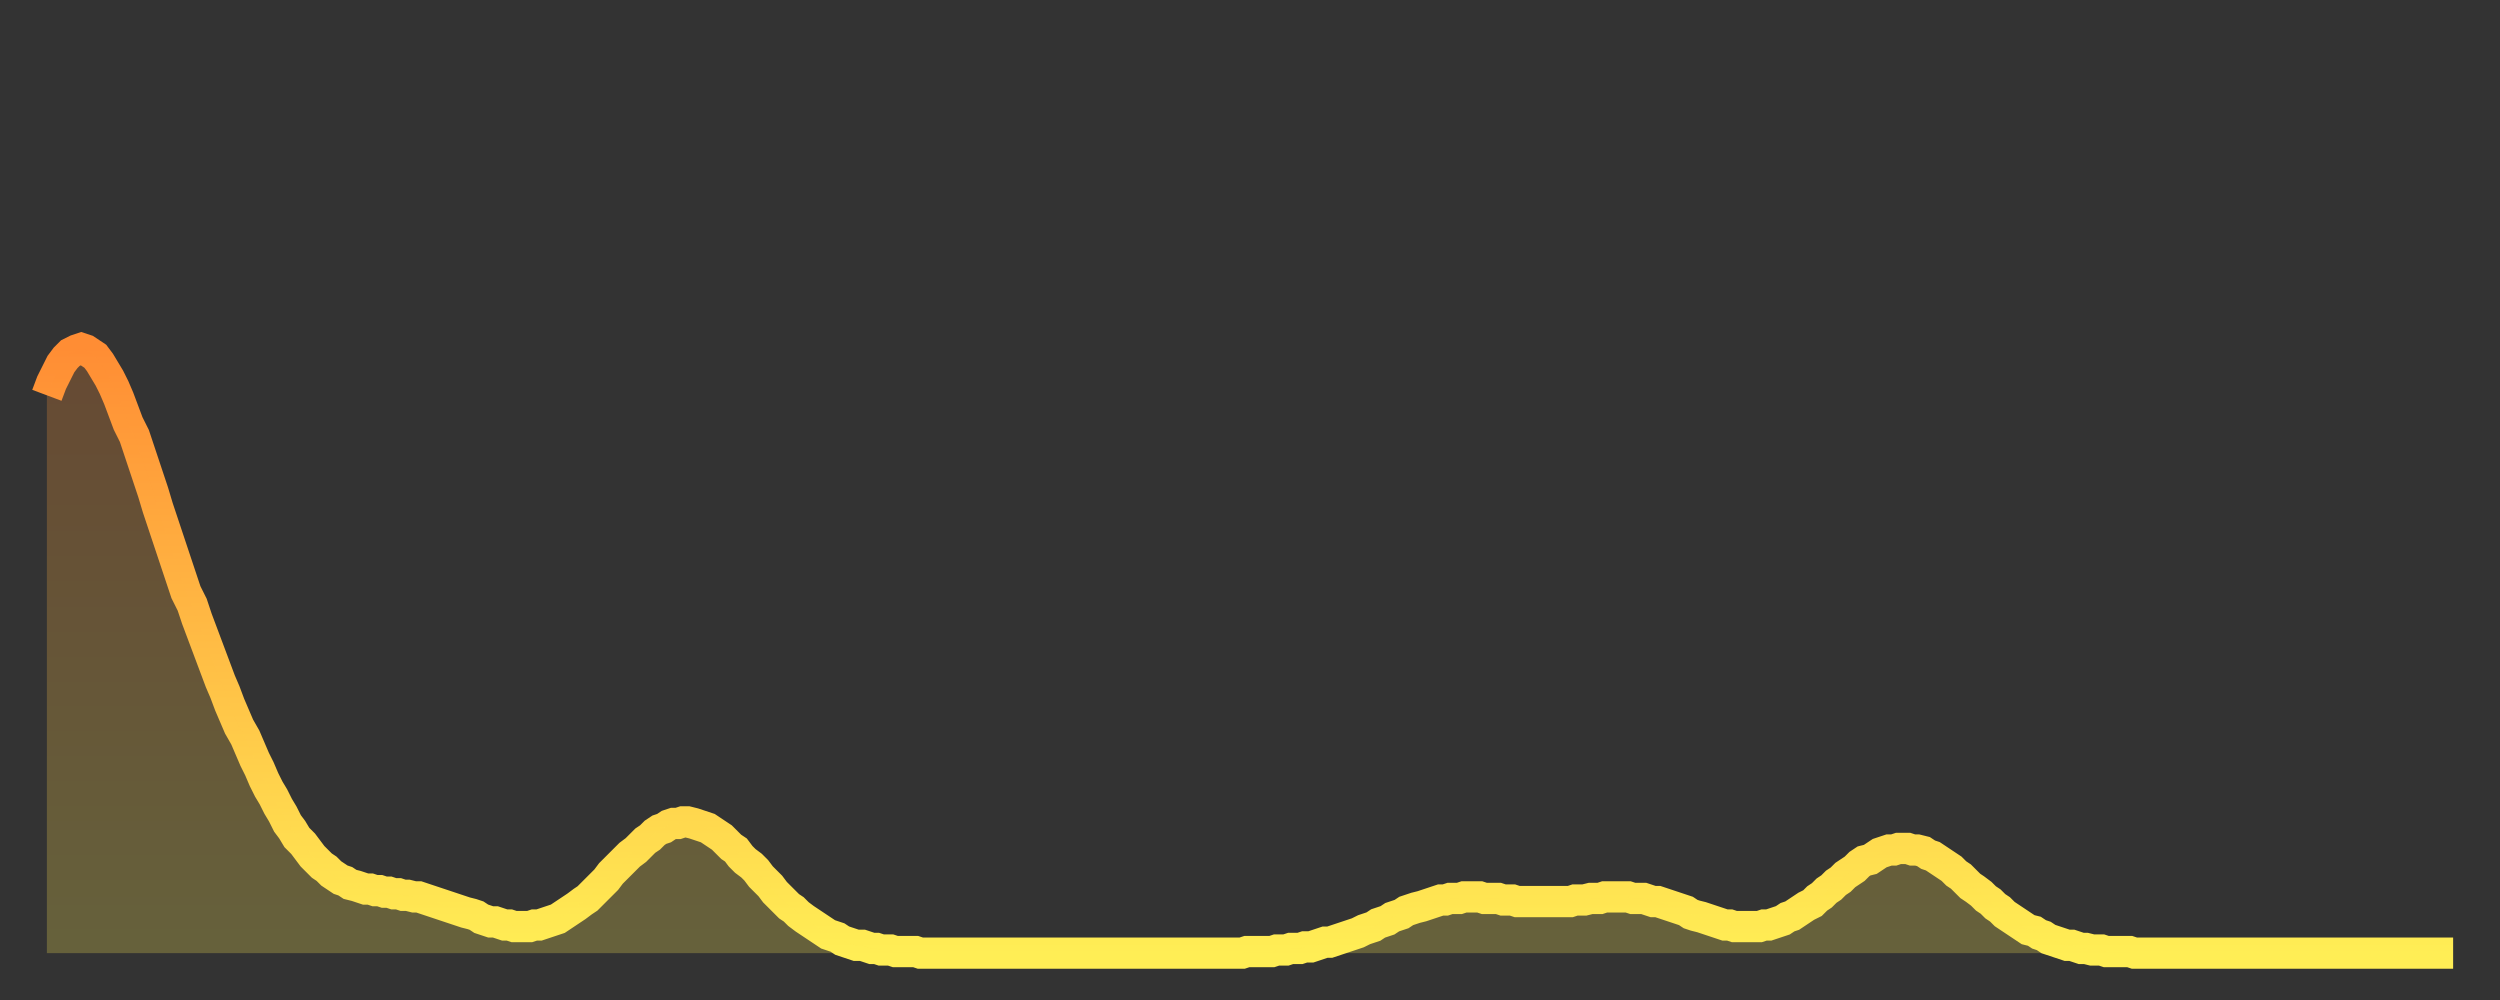
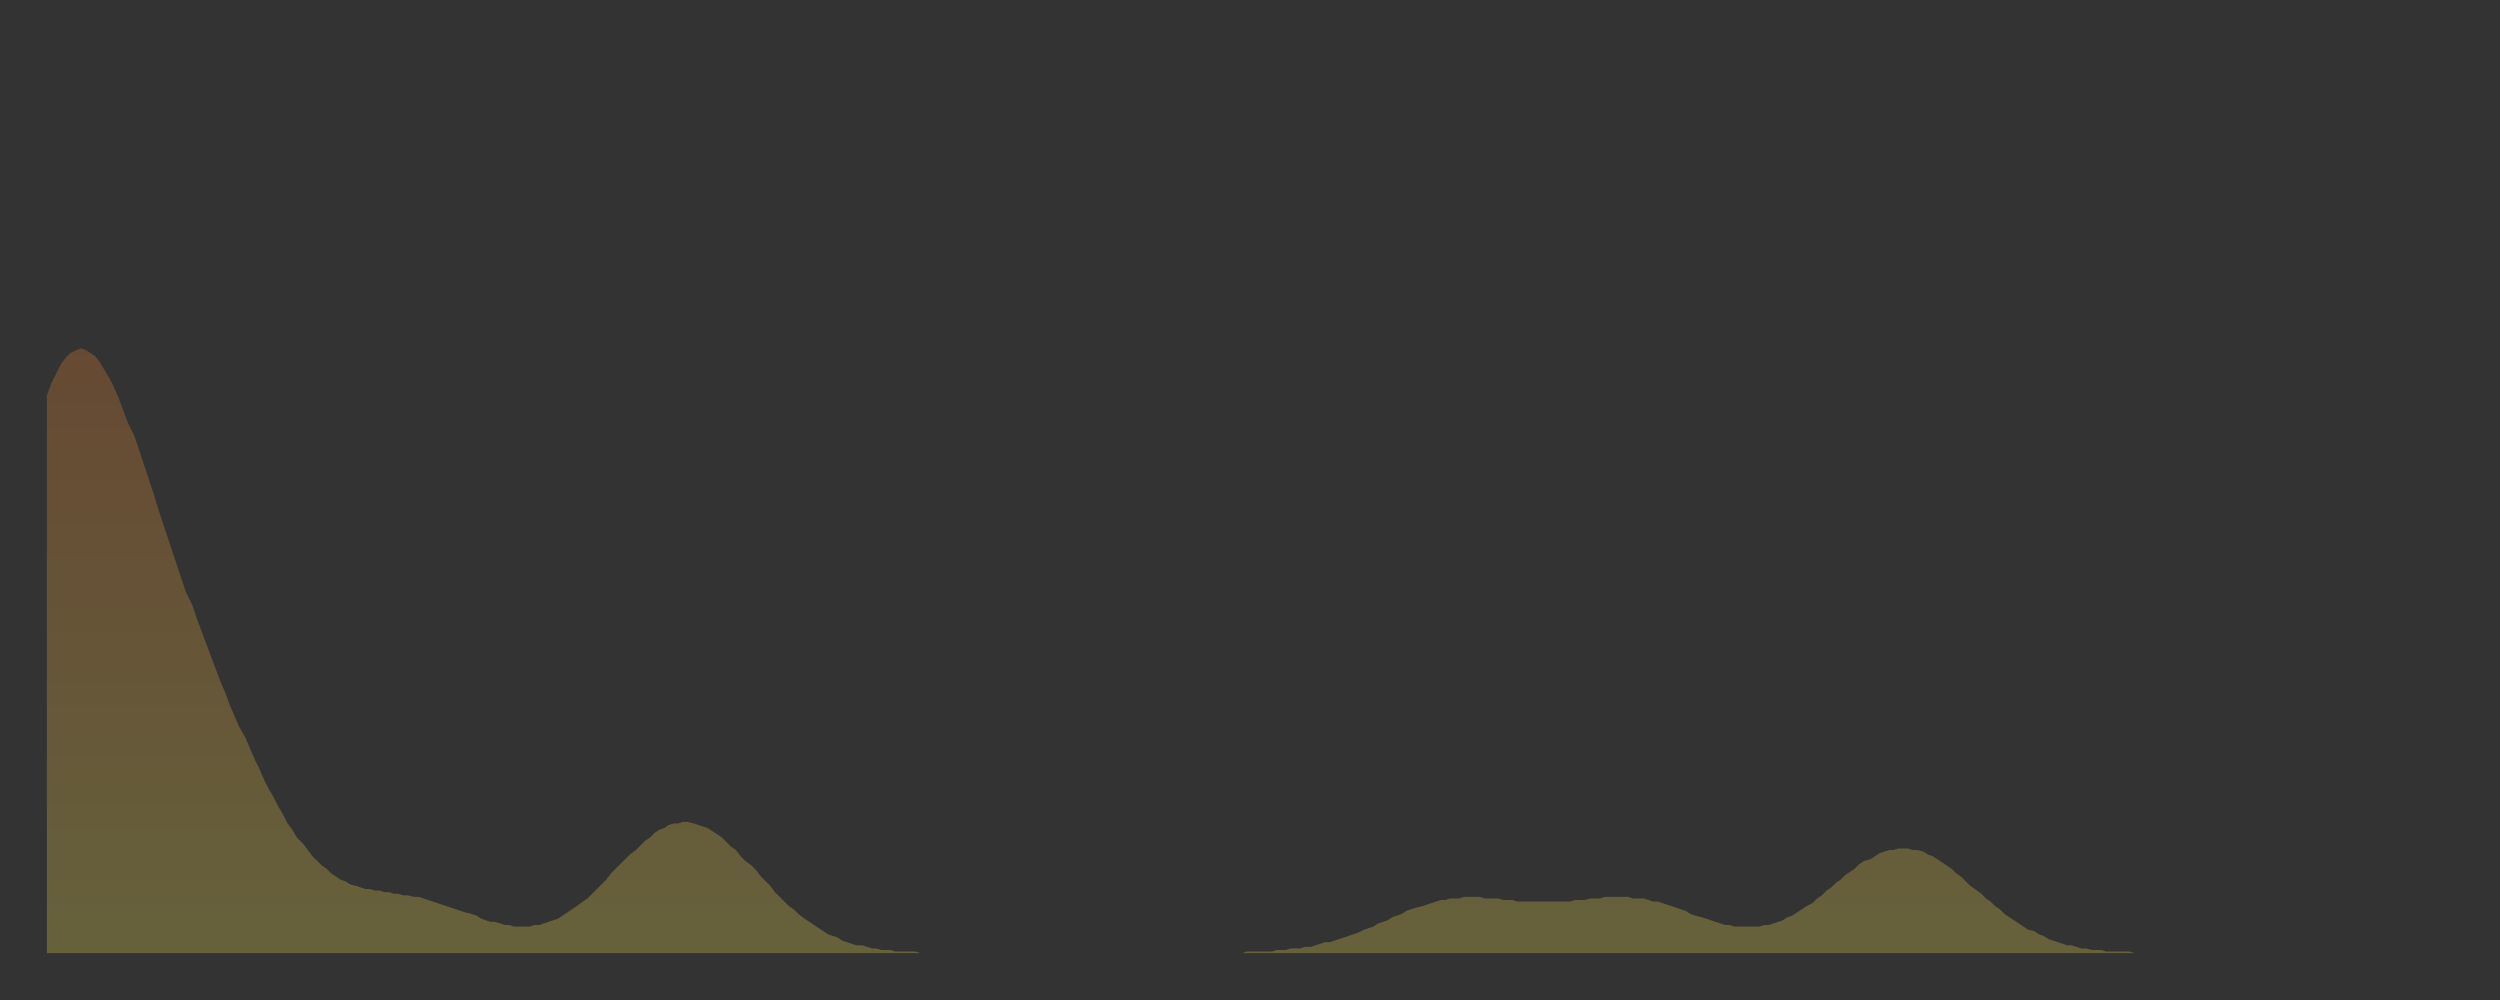
<svg xmlns="http://www.w3.org/2000/svg" baseProfile="full" height="64" version="1.1" width="160">
  <rect width="100%" height="100%" fill="#333333" stroke="none" />
  <defs>
    <linearGradient id="id2221528" x1="0" x2="0" y1="0" y2="1">
      <stop offset="0%" stop-color="#ff8d34" />
      <stop offset="50%" stop-color="#ffbd45" />
      <stop offset="100%" stop-color="#ffee55" />
    </linearGradient>
  </defs>
  <g transform="translate(3,3)">
    <g>
-       <path d="M 0.0 22.3 0.3 21.5 0.6 20.9 0.9 20.3 1.2 19.9 1.5 19.6 1.9 19.4 2.2 19.3 2.5 19.4 2.8 19.6 3.1 19.8 3.4 20.2 3.7 20.7 4.0 21.2 4.3 21.8 4.6 22.5 4.9 23.3 5.2 24.1 5.6 24.9 5.9 25.8 6.2 26.7 6.5 27.6 6.8 28.5 7.1 29.5 7.4 30.4 7.7 31.3 8.0 32.2 8.3 33.1 8.6 34.0 8.9 34.9 9.3 35.7 9.6 36.6 9.9 37.4 10.2 38.2 10.5 39.0 10.8 39.8 11.1 40.6 11.4 41.3 11.7 42.1 12.0 42.8 12.3 43.5 12.7 44.2 13.0 44.9 13.3 45.6 13.6 46.2 13.9 46.9 14.2 47.5 14.5 48.0 14.8 48.6 15.1 49.1 15.4 49.7 15.7 50.1 16.0 50.6 16.4 51.0 16.7 51.4 17.0 51.8 17.3 52.1 17.6 52.4 17.9 52.6 18.2 52.9 18.5 53.1 18.8 53.3 19.1 53.4 19.4 53.6 19.8 53.7 20.1 53.8 20.4 53.9 20.7 53.9 21.0 54.0 21.3 54.0 21.6 54.1 21.9 54.1 22.2 54.2 22.5 54.2 22.8 54.3 23.1 54.3 23.5 54.4 23.8 54.4 24.1 54.5 24.4 54.6 24.7 54.7 25.0 54.8 25.3 54.9 25.6 55.0 25.9 55.1 26.2 55.2 26.5 55.3 26.8 55.4 27.2 55.5 27.5 55.6 27.8 55.8 28.1 55.9 28.4 56.0 28.7 56.0 29.0 56.1 29.3 56.2 29.6 56.2 29.9 56.3 30.2 56.3 30.6 56.3 30.9 56.3 31.2 56.2 31.5 56.2 31.8 56.1 32.1 56.0 32.4 55.9 32.7 55.8 33.0 55.6 33.3 55.4 33.6 55.2 33.9 55.0 34.3 54.7 34.6 54.5 34.9 54.2 35.2 53.9 35.5 53.6 35.8 53.3 36.1 52.9 36.4 52.6 36.7 52.3 37.0 52.0 37.3 51.7 37.7 51.4 38.0 51.1 38.3 50.8 38.6 50.6 38.9 50.3 39.2 50.1 39.5 50.0 39.8 49.8 40.1 49.7 40.4 49.7 40.7 49.6 41.0 49.6 41.4 49.7 41.7 49.8 42.0 49.9 42.3 50.0 42.6 50.2 42.9 50.4 43.2 50.6 43.5 50.9 43.8 51.2 44.1 51.4 44.4 51.8 44.7 52.1 45.1 52.4 45.4 52.7 45.7 53.1 46.0 53.4 46.3 53.7 46.6 54.1 46.9 54.4 47.2 54.7 47.5 55.0 47.8 55.2 48.1 55.5 48.5 55.8 48.8 56.0 49.1 56.2 49.4 56.4 49.7 56.6 50.0 56.8 50.3 56.9 50.6 57.0 50.9 57.2 51.2 57.3 51.5 57.4 51.8 57.5 52.2 57.5 52.5 57.6 52.8 57.7 53.1 57.7 53.4 57.8 53.7 57.8 54.0 57.8 54.3 57.9 54.6 57.9 54.9 57.9 55.2 57.9 55.6 57.9 55.9 58.0 56.2 58.0 56.5 58.0 56.8 58.0 57.1 58.0 57.4 58.0 57.7 58.0 58.0 58.0 58.3 58.0 58.6 58.0 58.9 58.0 59.3 58.0 59.6 58.0 59.9 58.0 60.2 58.0 60.5 58.0 60.8 58.0 61.1 58.0 61.4 58.0 61.7 58.0 62.0 58.0 62.3 58.0 62.6 58.0 63.0 58.0 63.3 58.0 63.6 58.0 63.9 58.0 64.2 58.0 64.5 58.0 64.8 58.0 65.1 58.0 65.4 58.0 65.7 58.0 66.0 58.0 66.4 58.0 66.7 58.0 67.0 58.0 67.3 58.0 67.6 58.0 67.9 58.0 68.2 58.0 68.5 58.0 68.8 58.0 69.1 58.0 69.4 58.0 69.7 58.0 70.1 58.0 70.4 58.0 70.7 58.0 71.0 58.0 71.3 58.0 71.6 58.0 71.9 58.0 72.2 58.0 72.5 58.0 72.8 58.0 73.1 58.0 73.5 58.0 73.8 58.0 74.1 58.0 74.4 58.0 74.7 58.0 75.0 58.0 75.3 58.0 75.6 58.0 75.9 58.0 76.2 58.0 76.5 58.0 76.8 57.9 77.2 57.9 77.5 57.9 77.8 57.9 78.1 57.9 78.4 57.9 78.7 57.8 79.0 57.8 79.3 57.8 79.6 57.7 79.9 57.7 80.2 57.7 80.5 57.6 80.9 57.6 81.2 57.5 81.5 57.4 81.8 57.3 82.1 57.3 82.4 57.2 82.7 57.1 83.0 57.0 83.3 56.9 83.6 56.8 83.9 56.7 84.3 56.5 84.6 56.4 84.9 56.3 85.2 56.1 85.5 56.0 85.8 55.9 86.1 55.7 86.4 55.6 86.7 55.5 87.0 55.3 87.3 55.2 87.6 55.1 88.0 55.0 88.3 54.9 88.6 54.8 88.9 54.7 89.2 54.6 89.5 54.6 89.8 54.5 90.1 54.5 90.4 54.5 90.7 54.4 91.0 54.4 91.4 54.4 91.7 54.4 92.0 54.5 92.3 54.5 92.6 54.5 92.9 54.5 93.2 54.6 93.5 54.6 93.8 54.6 94.1 54.7 94.4 54.7 94.7 54.7 95.1 54.7 95.4 54.7 95.7 54.7 96.0 54.7 96.3 54.7 96.6 54.7 96.9 54.7 97.2 54.7 97.5 54.7 97.8 54.6 98.1 54.6 98.4 54.6 98.8 54.5 99.1 54.5 99.4 54.5 99.7 54.4 100.0 54.4 100.3 54.4 100.6 54.4 100.9 54.4 101.2 54.4 101.5 54.5 101.8 54.5 102.2 54.5 102.5 54.6 102.8 54.7 103.1 54.7 103.4 54.8 103.7 54.9 104.0 55.0 104.3 55.1 104.6 55.2 104.9 55.3 105.2 55.5 105.5 55.6 105.9 55.7 106.2 55.8 106.5 55.9 106.8 56.0 107.1 56.1 107.4 56.2 107.7 56.2 108.0 56.3 108.3 56.3 108.6 56.3 108.9 56.3 109.3 56.3 109.6 56.3 109.9 56.2 110.2 56.2 110.5 56.1 110.8 56.0 111.1 55.9 111.4 55.7 111.7 55.6 112.0 55.4 112.3 55.2 112.6 55.0 113.0 54.8 113.3 54.5 113.6 54.3 113.9 54.0 114.2 53.8 114.5 53.5 114.8 53.3 115.1 53.0 115.4 52.8 115.7 52.6 116.0 52.3 116.3 52.1 116.7 52.0 117.0 51.8 117.3 51.6 117.6 51.5 117.9 51.4 118.2 51.4 118.5 51.3 118.8 51.3 119.1 51.3 119.4 51.4 119.7 51.4 120.1 51.5 120.4 51.7 120.7 51.8 121.0 52.0 121.3 52.2 121.6 52.4 121.9 52.6 122.2 52.9 122.5 53.1 122.8 53.4 123.1 53.7 123.4 53.9 123.8 54.2 124.1 54.5 124.4 54.7 124.7 55.0 125.0 55.2 125.3 55.5 125.6 55.7 125.9 55.9 126.2 56.1 126.5 56.3 126.8 56.5 127.2 56.6 127.5 56.8 127.8 56.9 128.1 57.1 128.4 57.2 128.7 57.3 129.0 57.4 129.3 57.5 129.6 57.5 129.9 57.6 130.2 57.7 130.5 57.7 130.9 57.8 131.2 57.8 131.5 57.8 131.8 57.9 132.1 57.9 132.4 57.9 132.7 57.9 133.0 57.9 133.3 57.9 133.6 58.0 133.9 58.0 134.2 58.0 134.6 58.0 134.9 58.0 135.2 58.0 135.5 58.0 135.8 58.0 136.1 58.0 136.4 58.0 136.7 58.0 137.0 58.0 137.3 58.0 137.6 58.0 138.0 58.0 138.3 58.0 138.6 58.0 138.9 58.0 139.2 58.0 139.5 58.0 139.8 58.0 140.1 58.0 140.4 58.0 140.7 58.0 141.0 58.0 141.3 58.0 141.7 58.0 142.0 58.0 142.3 58.0 142.6 58.0 142.9 58.0 143.2 58.0 143.5 58.0 143.8 58.0 144.1 58.0 144.4 58.0 144.7 58.0 145.1 58.0 145.4 58.0 145.7 58.0 146.0 58.0 146.3 58.0 146.6 58.0 146.9 58.0 147.2 58.0 147.5 58.0 147.8 58.0 148.1 58.0 148.4 58.0 148.8 58.0 149.1 58.0 149.4 58.0 149.7 58.0 150.0 58.0 150.3 58.0 150.6 58.0 150.9 58.0 151.2 58.0 151.5 58.0 151.8 58.0 152.1 58.0 152.5 58.0 152.8 58.0 153.1 58.0 153.4 58.0 153.7 58.0 154.0 58.0" fill="none" id="graph-curve" opacity="1" stroke="url(#id2221528)" stroke-width="2" />
      <path d="M 0 58 L 0.0 22.3 0.3 21.5 0.6 20.9 0.9 20.3 1.2 19.9 1.5 19.6 1.9 19.4 2.2 19.3 2.5 19.4 2.8 19.6 3.1 19.8 3.4 20.2 3.7 20.7 4.0 21.2 4.3 21.8 4.6 22.5 4.9 23.3 5.2 24.1 5.6 24.9 5.9 25.8 6.2 26.7 6.5 27.6 6.8 28.5 7.1 29.5 7.4 30.4 7.7 31.3 8.0 32.2 8.3 33.1 8.6 34.0 8.9 34.9 9.3 35.7 9.6 36.6 9.9 37.4 10.2 38.2 10.5 39.0 10.8 39.8 11.1 40.6 11.4 41.3 11.7 42.1 12.0 42.8 12.3 43.5 12.7 44.2 13.0 44.9 13.3 45.6 13.6 46.2 13.9 46.9 14.2 47.5 14.5 48.0 14.8 48.6 15.1 49.1 15.4 49.7 15.7 50.1 16.0 50.6 16.4 51.0 16.7 51.4 17.0 51.8 17.3 52.1 17.6 52.4 17.9 52.6 18.2 52.9 18.5 53.1 18.8 53.3 19.1 53.4 19.4 53.6 19.8 53.7 20.1 53.8 20.4 53.9 20.7 53.9 21.0 54.0 21.3 54.0 21.6 54.1 21.9 54.1 22.2 54.2 22.5 54.2 22.8 54.3 23.1 54.3 23.5 54.4 23.8 54.4 24.1 54.5 24.4 54.6 24.7 54.7 25.0 54.8 25.3 54.9 25.6 55.0 25.9 55.1 26.2 55.2 26.5 55.3 26.8 55.4 27.2 55.5 27.5 55.6 27.8 55.8 28.1 55.9 28.4 56.0 28.7 56.0 29.0 56.1 29.3 56.2 29.6 56.2 29.9 56.3 30.2 56.3 30.6 56.3 30.9 56.3 31.2 56.2 31.5 56.2 31.8 56.1 32.1 56.0 32.4 55.9 32.7 55.8 33.0 55.6 33.3 55.4 33.6 55.2 33.9 55.0 34.3 54.7 34.6 54.5 34.9 54.2 35.2 53.9 35.5 53.6 35.8 53.3 36.1 52.9 36.4 52.6 36.7 52.3 37.0 52.0 37.3 51.7 37.7 51.4 38.0 51.1 38.3 50.8 38.6 50.6 38.9 50.3 39.2 50.1 39.5 50.0 39.8 49.8 40.1 49.7 40.4 49.7 40.7 49.6 41.0 49.6 41.4 49.7 41.7 49.8 42.0 49.9 42.3 50.0 42.6 50.2 42.9 50.4 43.2 50.6 43.5 50.9 43.8 51.2 44.1 51.4 44.4 51.8 44.7 52.1 45.1 52.4 45.4 52.7 45.7 53.1 46.0 53.4 46.3 53.7 46.6 54.1 46.9 54.4 47.2 54.7 47.5 55.0 47.8 55.2 48.1 55.5 48.5 55.8 48.8 56.0 49.1 56.2 49.4 56.4 49.7 56.6 50.0 56.8 50.3 56.9 50.6 57.0 50.9 57.2 51.2 57.3 51.5 57.4 51.8 57.5 52.2 57.5 52.5 57.6 52.8 57.7 53.1 57.7 53.4 57.8 53.7 57.8 54.0 57.8 54.3 57.9 54.6 57.9 54.9 57.9 55.2 57.9 55.6 57.9 55.9 58.0 56.2 58.0 56.5 58.0 56.8 58.0 57.1 58.0 57.4 58.0 57.7 58.0 58.0 58.0 58.3 58.0 58.6 58.0 58.9 58.0 59.3 58.0 59.6 58.0 59.9 58.0 60.2 58.0 60.5 58.0 60.8 58.0 61.1 58.0 61.4 58.0 61.7 58.0 62.0 58.0 62.3 58.0 62.6 58.0 63.0 58.0 63.3 58.0 63.6 58.0 63.9 58.0 64.2 58.0 64.5 58.0 64.8 58.0 65.1 58.0 65.4 58.0 65.7 58.0 66.0 58.0 66.4 58.0 66.7 58.0 67.0 58.0 67.3 58.0 67.6 58.0 67.9 58.0 68.2 58.0 68.5 58.0 68.8 58.0 69.1 58.0 69.4 58.0 69.7 58.0 70.1 58.0 70.4 58.0 70.7 58.0 71.0 58.0 71.3 58.0 71.6 58.0 71.9 58.0 72.2 58.0 72.5 58.0 72.8 58.0 73.1 58.0 73.5 58.0 73.8 58.0 74.1 58.0 74.4 58.0 74.7 58.0 75.0 58.0 75.3 58.0 75.6 58.0 75.9 58.0 76.2 58.0 76.5 58.0 76.8 57.9 77.2 57.9 77.5 57.9 77.8 57.9 78.1 57.9 78.4 57.9 78.7 57.8 79.0 57.8 79.3 57.8 79.6 57.7 79.9 57.7 80.2 57.7 80.5 57.6 80.9 57.6 81.2 57.5 81.5 57.4 81.8 57.3 82.1 57.3 82.4 57.2 82.7 57.1 83.0 57.0 83.3 56.9 83.6 56.8 83.9 56.7 84.3 56.5 84.6 56.4 84.9 56.3 85.2 56.1 85.5 56.0 85.8 55.9 86.1 55.7 86.4 55.6 86.7 55.5 87.0 55.3 87.3 55.2 87.6 55.1 88.0 55.0 88.3 54.9 88.6 54.8 88.9 54.7 89.2 54.6 89.5 54.6 89.8 54.5 90.1 54.5 90.4 54.5 90.7 54.4 91.0 54.4 91.4 54.4 91.7 54.4 92.0 54.5 92.3 54.5 92.6 54.5 92.9 54.5 93.2 54.6 93.5 54.6 93.8 54.6 94.1 54.7 94.4 54.7 94.7 54.7 95.1 54.7 95.4 54.7 95.7 54.7 96.0 54.7 96.3 54.7 96.6 54.7 96.9 54.7 97.2 54.7 97.5 54.7 97.8 54.6 98.1 54.6 98.4 54.6 98.8 54.5 99.1 54.5 99.4 54.5 99.7 54.4 100.0 54.4 100.3 54.4 100.6 54.4 100.9 54.4 101.2 54.4 101.5 54.5 101.8 54.5 102.2 54.5 102.5 54.6 102.8 54.7 103.1 54.7 103.4 54.8 103.7 54.9 104.0 55.0 104.3 55.1 104.6 55.2 104.9 55.3 105.2 55.5 105.5 55.6 105.9 55.7 106.2 55.8 106.5 55.9 106.8 56.0 107.1 56.1 107.4 56.2 107.7 56.2 108.0 56.3 108.3 56.3 108.6 56.3 108.9 56.3 109.3 56.3 109.6 56.3 109.9 56.2 110.2 56.2 110.5 56.1 110.8 56.0 111.1 55.9 111.4 55.7 111.7 55.6 112.0 55.4 112.3 55.2 112.6 55.0 113.0 54.8 113.3 54.5 113.6 54.3 113.9 54.0 114.2 53.8 114.5 53.5 114.8 53.3 115.1 53.0 115.4 52.8 115.7 52.6 116.0 52.3 116.3 52.1 116.7 52.0 117.0 51.8 117.3 51.6 117.6 51.5 117.9 51.4 118.2 51.4 118.5 51.3 118.8 51.3 119.1 51.3 119.4 51.4 119.7 51.4 120.1 51.5 120.4 51.7 120.7 51.8 121.0 52.0 121.3 52.2 121.6 52.4 121.9 52.6 122.2 52.9 122.5 53.1 122.8 53.4 123.1 53.7 123.4 53.9 123.8 54.2 124.1 54.5 124.4 54.7 124.7 55.0 125.0 55.2 125.3 55.5 125.6 55.7 125.9 55.9 126.2 56.1 126.5 56.3 126.8 56.5 127.2 56.6 127.5 56.8 127.8 56.9 128.1 57.1 128.4 57.2 128.7 57.3 129.0 57.4 129.3 57.5 129.6 57.5 129.9 57.6 130.2 57.7 130.5 57.7 130.9 57.8 131.2 57.8 131.5 57.8 131.8 57.9 132.1 57.9 132.4 57.9 132.7 57.9 133.0 57.9 133.3 57.9 133.6 58.0 133.9 58.0 134.2 58.0 134.6 58.0 134.9 58.0 135.2 58.0 135.5 58.0 135.8 58.0 136.1 58.0 136.4 58.0 136.7 58.0 137.0 58.0 137.3 58.0 137.6 58.0 138.0 58.0 138.3 58.0 138.6 58.0 138.9 58.0 139.2 58.0 139.5 58.0 139.8 58.0 140.1 58.0 140.4 58.0 140.7 58.0 141.0 58.0 141.3 58.0 141.7 58.0 142.0 58.0 142.3 58.0 142.6 58.0 142.9 58.0 143.2 58.0 143.5 58.0 143.8 58.0 144.1 58.0 144.4 58.0 144.7 58.0 145.1 58.0 145.4 58.0 145.7 58.0 146.0 58.0 146.3 58.0 146.6 58.0 146.9 58.0 147.2 58.0 147.5 58.0 147.8 58.0 148.1 58.0 148.4 58.0 148.8 58.0 149.1 58.0 149.4 58.0 149.7 58.0 150.0 58.0 150.3 58.0 150.6 58.0 150.9 58.0 151.2 58.0 151.5 58.0 151.8 58.0 152.1 58.0 152.5 58.0 152.8 58.0 153.1 58.0 153.4 58.0 153.7 58.0 154.0 58.0 154 58" fill="url(#id2221528)" fill-opacity=".25" id="graph-shadow" />
    </g>
  </g>
</svg>